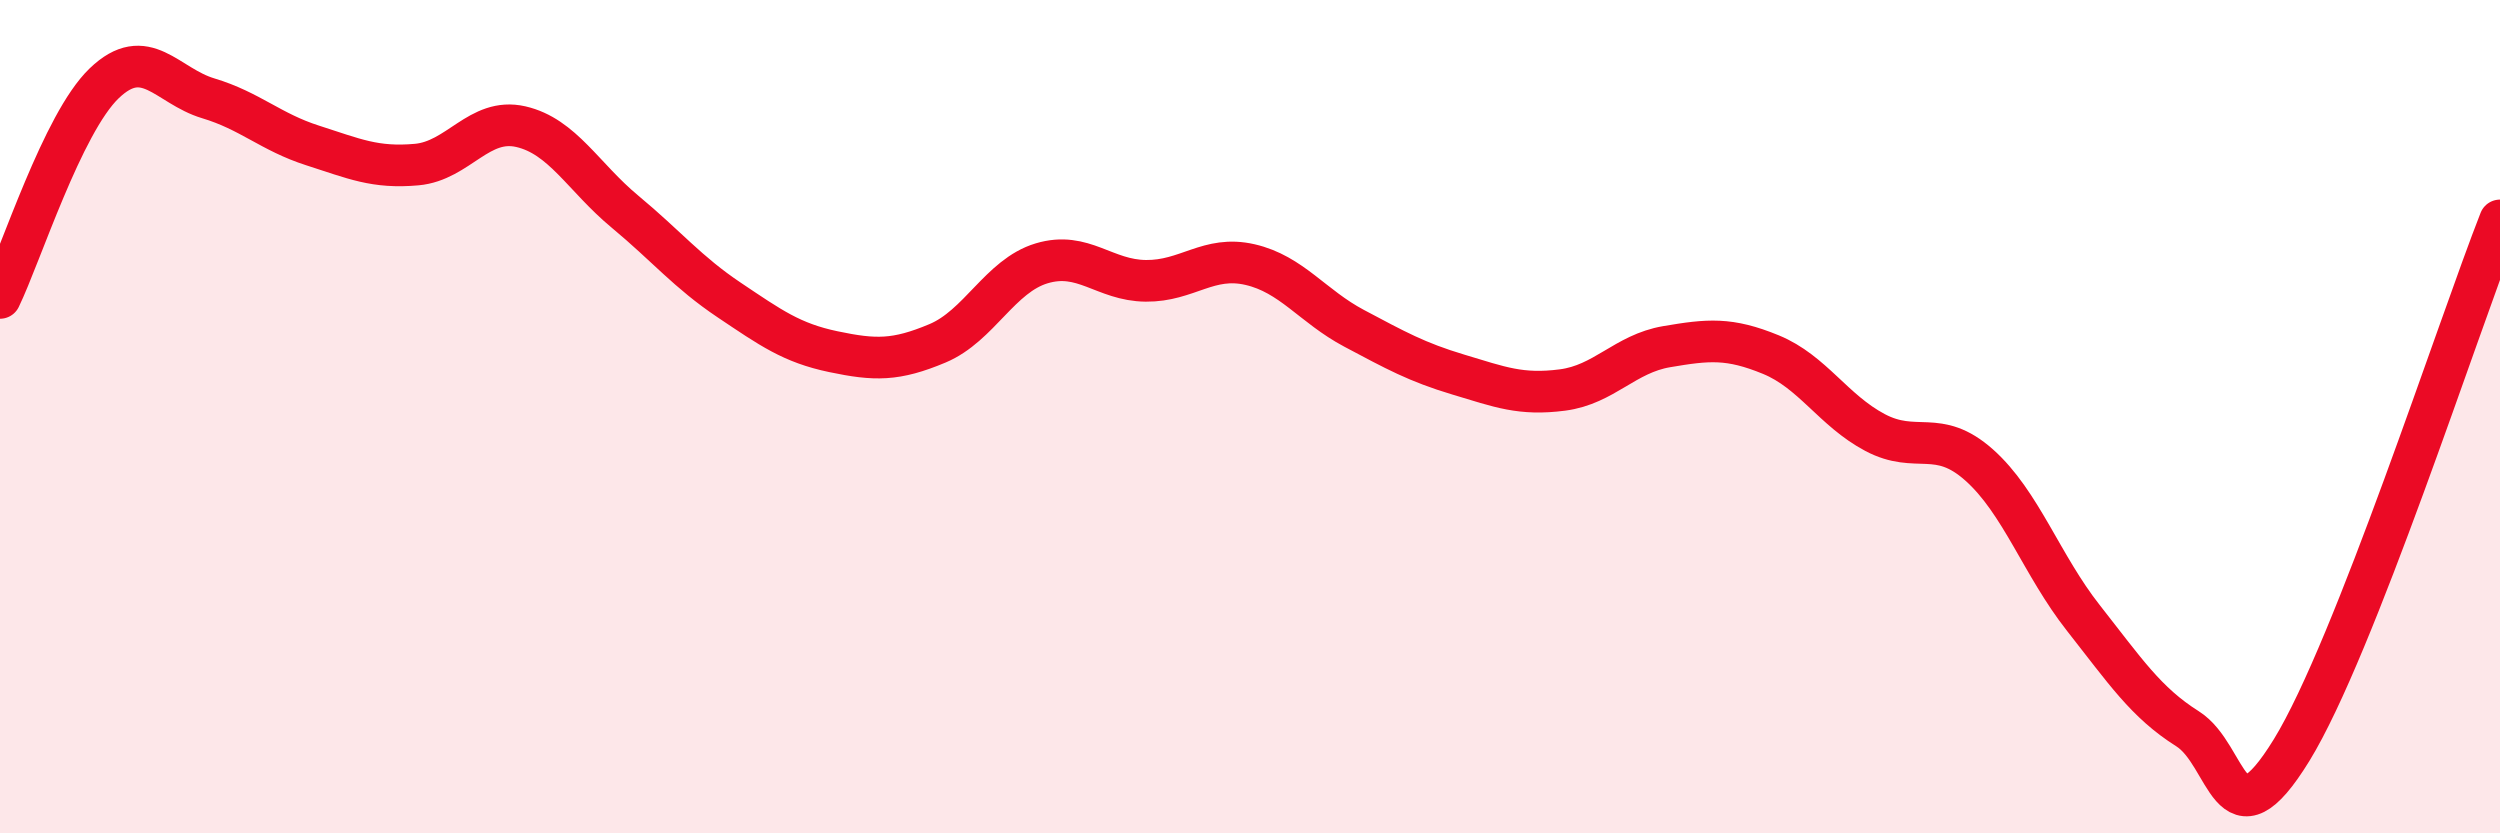
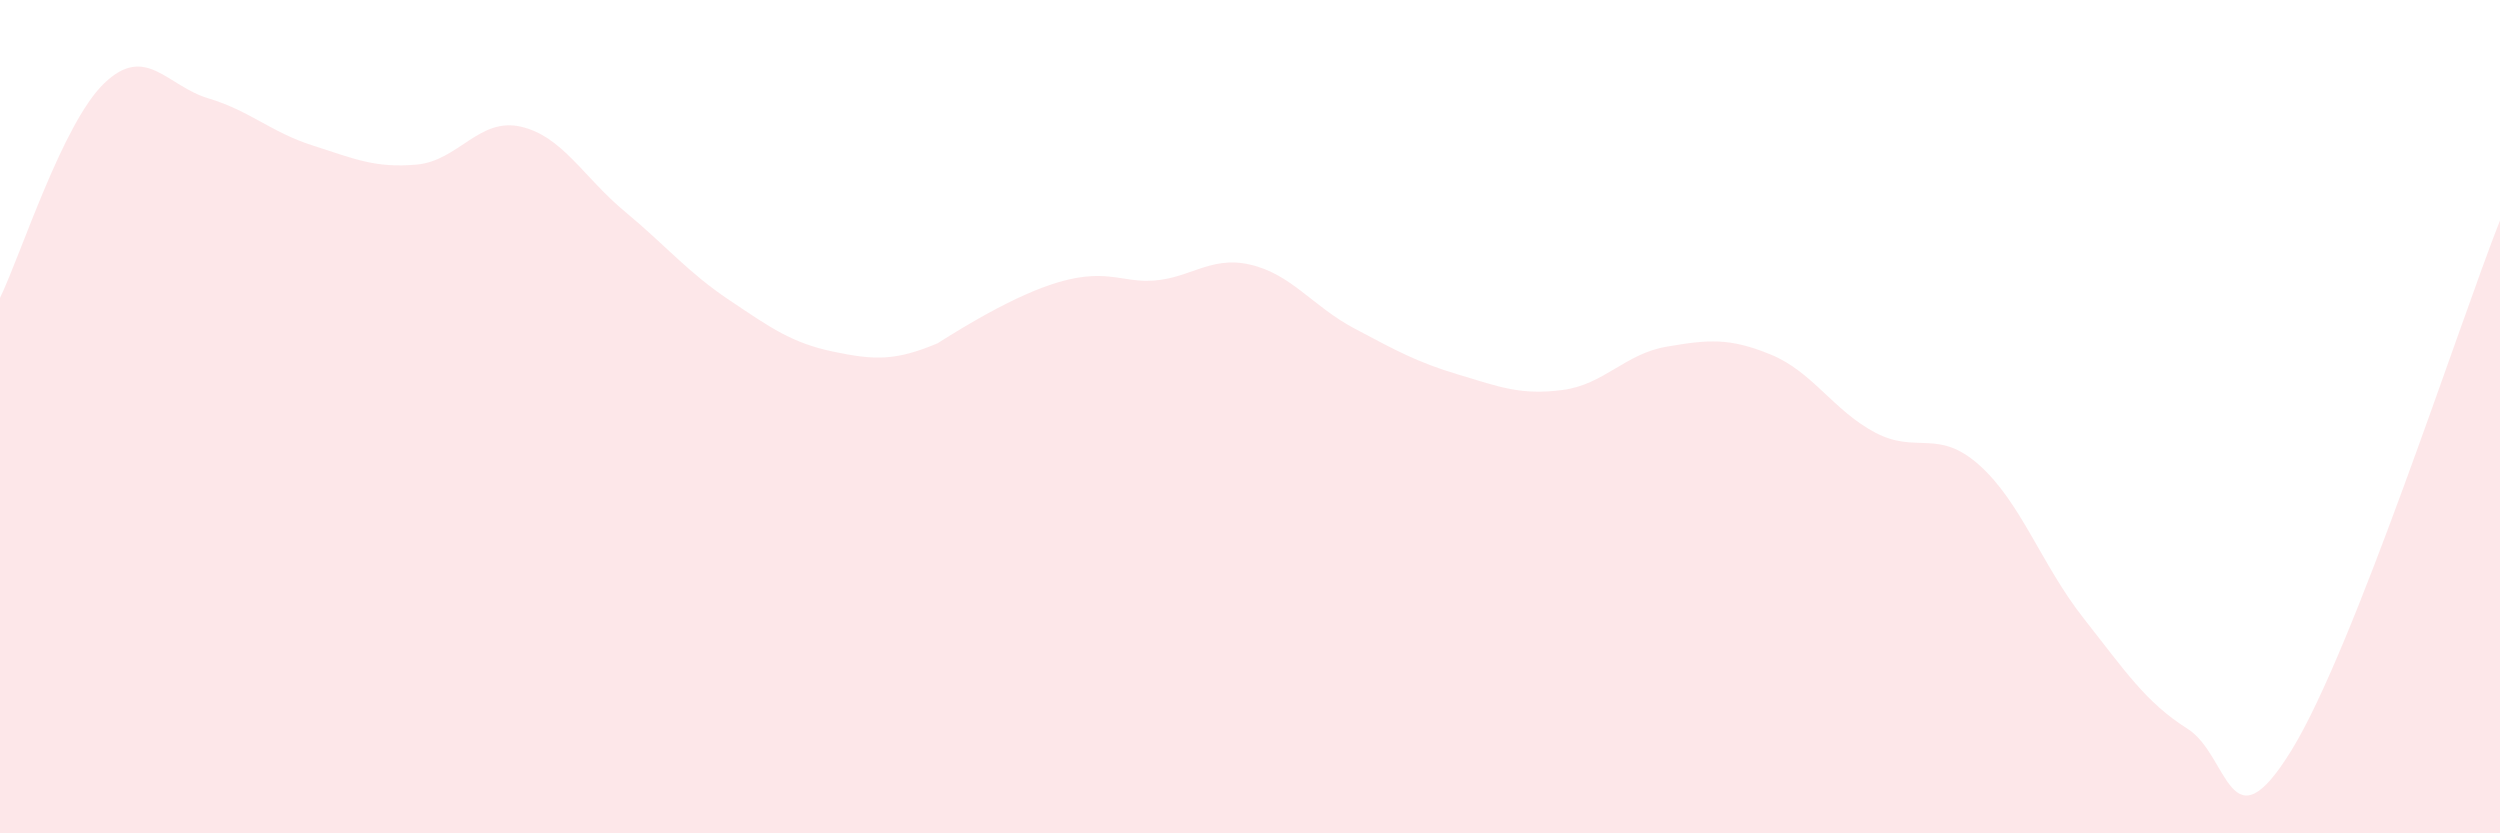
<svg xmlns="http://www.w3.org/2000/svg" width="60" height="20" viewBox="0 0 60 20">
-   <path d="M 0,7.15 C 0.5,6.12 1.5,2.96 2.5,2 C 3.5,1.04 4,2.06 5,2.36 C 6,2.66 6.5,3.17 7.5,3.49 C 8.5,3.81 9,4.04 10,3.95 C 11,3.86 11.5,2.81 12.5,3.04 C 13.5,3.27 14,4.25 15,5.08 C 16,5.91 16.5,6.53 17.5,7.2 C 18.5,7.87 19,8.23 20,8.44 C 21,8.65 21.5,8.66 22.5,8.24 C 23.5,7.82 24,6.62 25,6.32 C 26,6.02 26.5,6.73 27.5,6.74 C 28.5,6.75 29,6.12 30,6.35 C 31,6.58 31.5,7.35 32.5,7.88 C 33.5,8.41 34,8.69 35,8.99 C 36,9.29 36.5,9.49 37.5,9.36 C 38.5,9.23 39,8.49 40,8.32 C 41,8.15 41.5,8.1 42.5,8.51 C 43.5,8.92 44,9.85 45,10.38 C 46,10.91 46.5,10.27 47.5,11.16 C 48.5,12.05 49,13.56 50,14.83 C 51,16.1 51.5,16.86 52.5,17.49 C 53.5,18.12 53.5,20.44 55,18 C 56.5,15.56 59,7.83 60,5.29L60 20L0 20Z" fill="#EB0A25" opacity="0.1" stroke-linecap="round" stroke-linejoin="round" />
-   <path d="M 0,7.15 C 0.5,6.12 1.5,2.96 2.5,2 C 3.5,1.04 4,2.06 5,2.36 C 6,2.66 6.5,3.17 7.5,3.49 C 8.5,3.81 9,4.04 10,3.95 C 11,3.86 11.5,2.81 12.5,3.04 C 13.5,3.27 14,4.25 15,5.08 C 16,5.91 16.5,6.53 17.5,7.2 C 18.5,7.87 19,8.23 20,8.44 C 21,8.65 21.5,8.66 22.5,8.24 C 23.5,7.82 24,6.62 25,6.32 C 26,6.02 26.5,6.73 27.5,6.74 C 28.5,6.75 29,6.12 30,6.35 C 31,6.58 31.5,7.35 32.5,7.88 C 33.5,8.41 34,8.69 35,8.99 C 36,9.29 36.5,9.49 37.5,9.36 C 38.5,9.23 39,8.49 40,8.32 C 41,8.15 41.5,8.1 42.5,8.51 C 43.5,8.92 44,9.85 45,10.38 C 46,10.91 46.5,10.27 47.5,11.16 C 48.5,12.05 49,13.56 50,14.83 C 51,16.1 51.5,16.86 52.5,17.49 C 53.5,18.12 53.5,20.44 55,18 C 56.5,15.56 59,7.83 60,5.29" stroke="#EB0A25" stroke-width="1" fill="none" stroke-linecap="round" stroke-linejoin="round" />
+   <path d="M 0,7.15 C 0.5,6.12 1.5,2.96 2.5,2 C 3.5,1.04 4,2.06 5,2.36 C 6,2.66 6.5,3.17 7.5,3.49 C 8.5,3.81 9,4.04 10,3.95 C 11,3.86 11.5,2.81 12.5,3.04 C 13.5,3.27 14,4.25 15,5.08 C 16,5.91 16.5,6.53 17.5,7.2 C 18.5,7.87 19,8.23 20,8.44 C 21,8.65 21.5,8.66 22.5,8.24 C 26,6.02 26.5,6.73 27.5,6.74 C 28.5,6.75 29,6.12 30,6.35 C 31,6.58 31.5,7.35 32.5,7.88 C 33.5,8.41 34,8.69 35,8.99 C 36,9.29 36.5,9.49 37.5,9.36 C 38.5,9.23 39,8.49 40,8.32 C 41,8.15 41.5,8.1 42.5,8.51 C 43.5,8.92 44,9.85 45,10.38 C 46,10.91 46.5,10.27 47.5,11.16 C 48.5,12.05 49,13.56 50,14.83 C 51,16.1 51.5,16.86 52.5,17.49 C 53.5,18.12 53.5,20.44 55,18 C 56.5,15.56 59,7.83 60,5.29L60 20L0 20Z" fill="#EB0A25" opacity="0.1" stroke-linecap="round" stroke-linejoin="round" />
</svg>